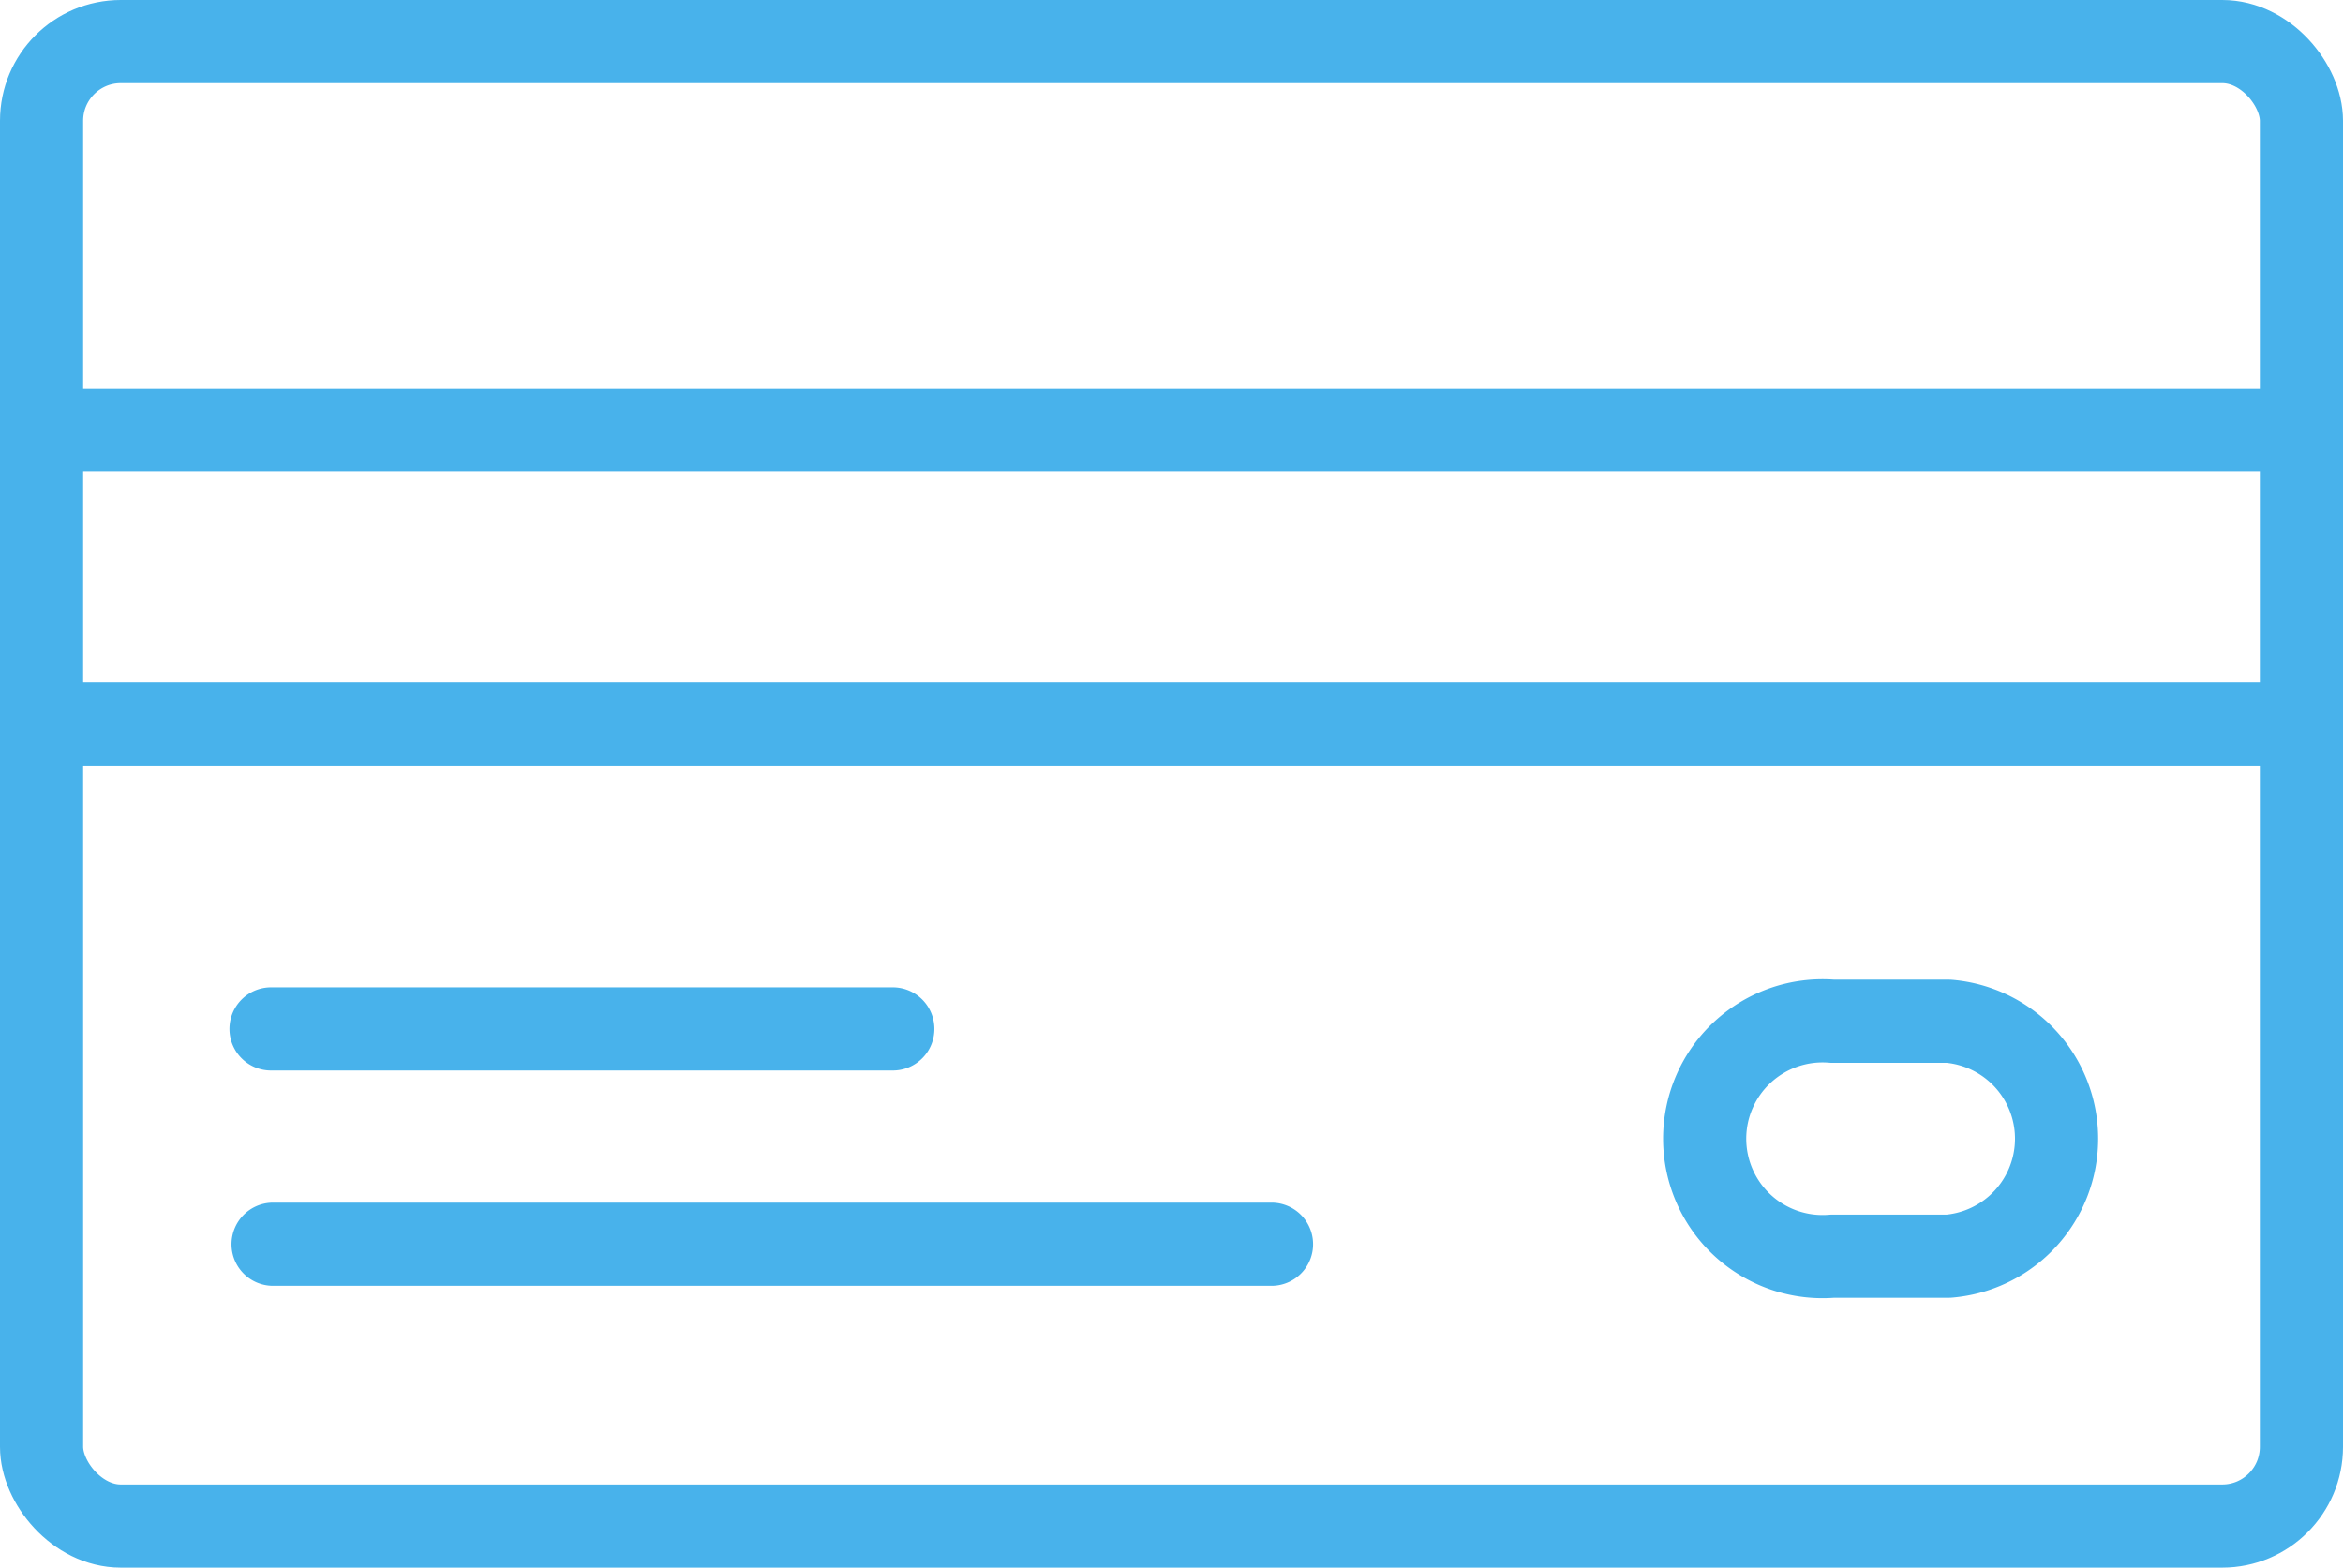
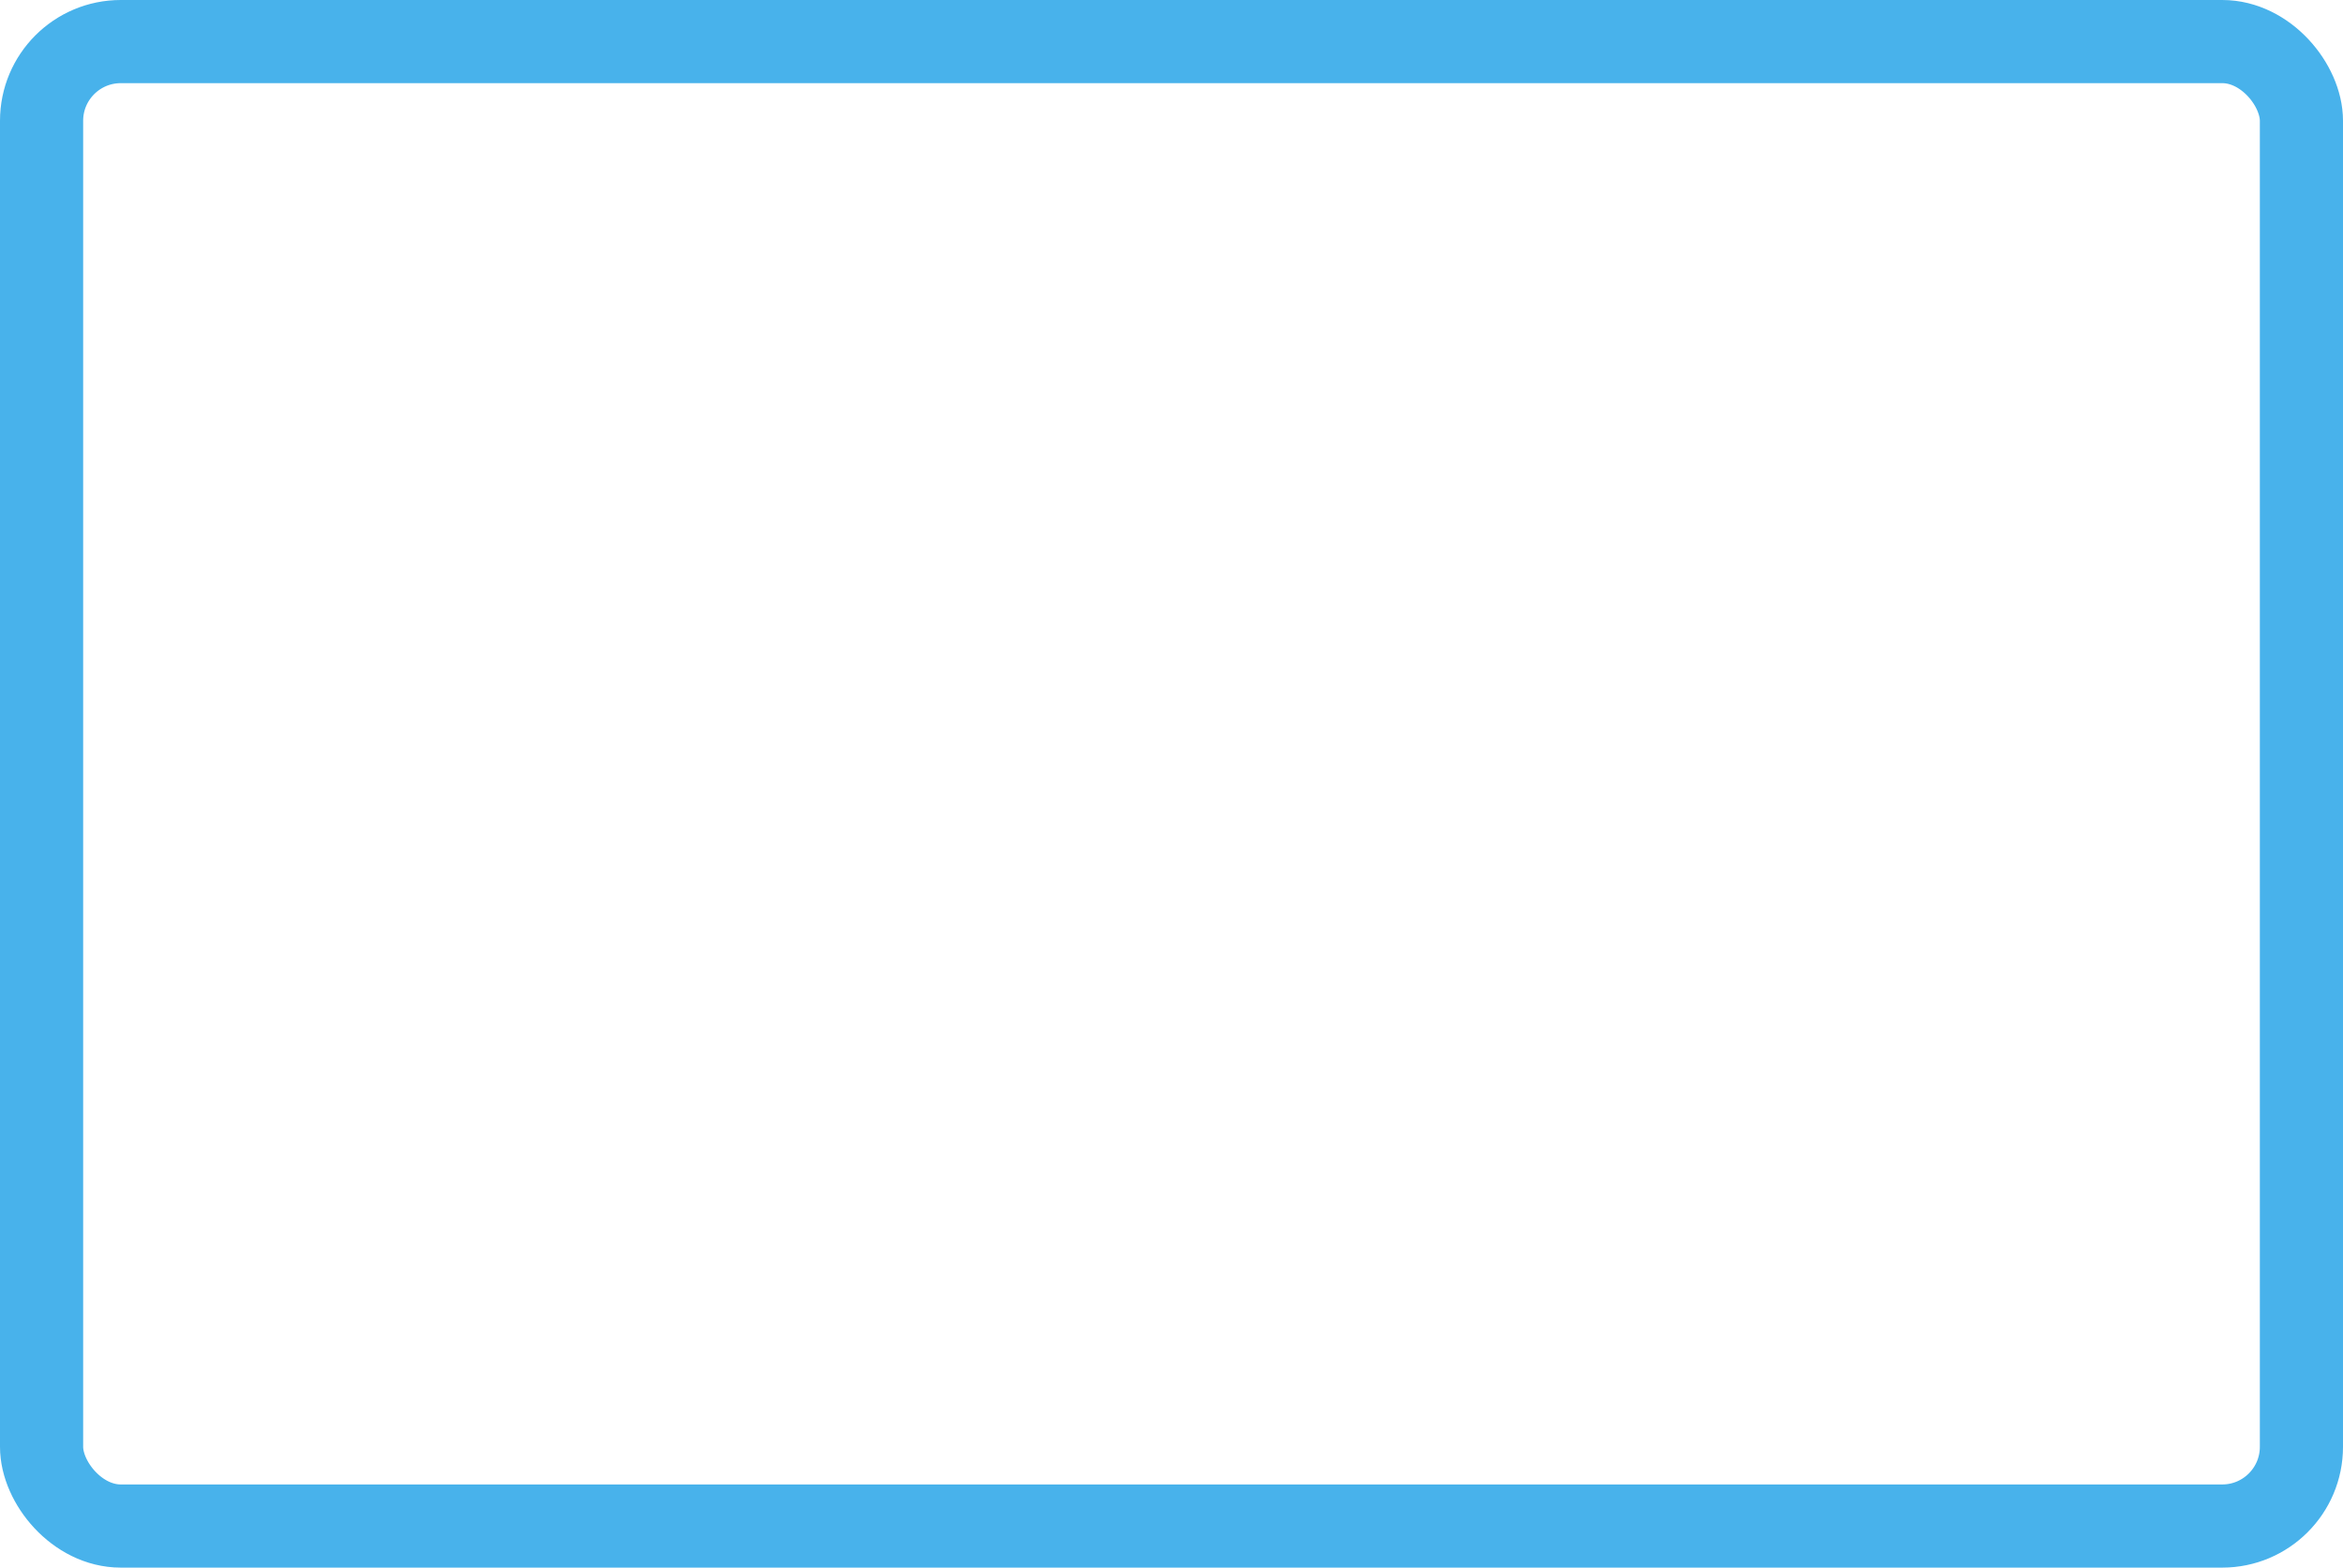
<svg xmlns="http://www.w3.org/2000/svg" width="35.502" height="23.752" viewBox="0 0 35.502 23.752">
  <defs>
    <style> .cls-1,.cls-2{fill:none;stroke:#48b2eb;stroke-linejoin:round;stroke-width:1.26px}.cls-1{stroke-linecap:square}.cls-2{stroke-linecap:round} </style>
  </defs>
  <g id="Grupo_5830" data-name="Grupo 5830" transform="translate(.63 .63)">
    <g id="Grupo_163" data-name="Grupo 163">
      <rect id="Retângulo_41" width="34.242" height="22.492" class="cls-1" data-name="Retângulo 41" rx="1.2" />
-       <path id="Caminho_31" d="M630.89 109.62h-33.97m33.97 4.452h-33.97m18.493 7.881h-15.128m25.39-3.378h-1.76a1.786 1.786 0 1 0 0 3.559h1.76a1.786 1.786 0 0 0 0-3.559zm-16 .116h-9.421" class="cls-2" data-name="Caminho 31" transform="translate(-596.777 -103.731)" />
    </g>
  </g>
</svg>